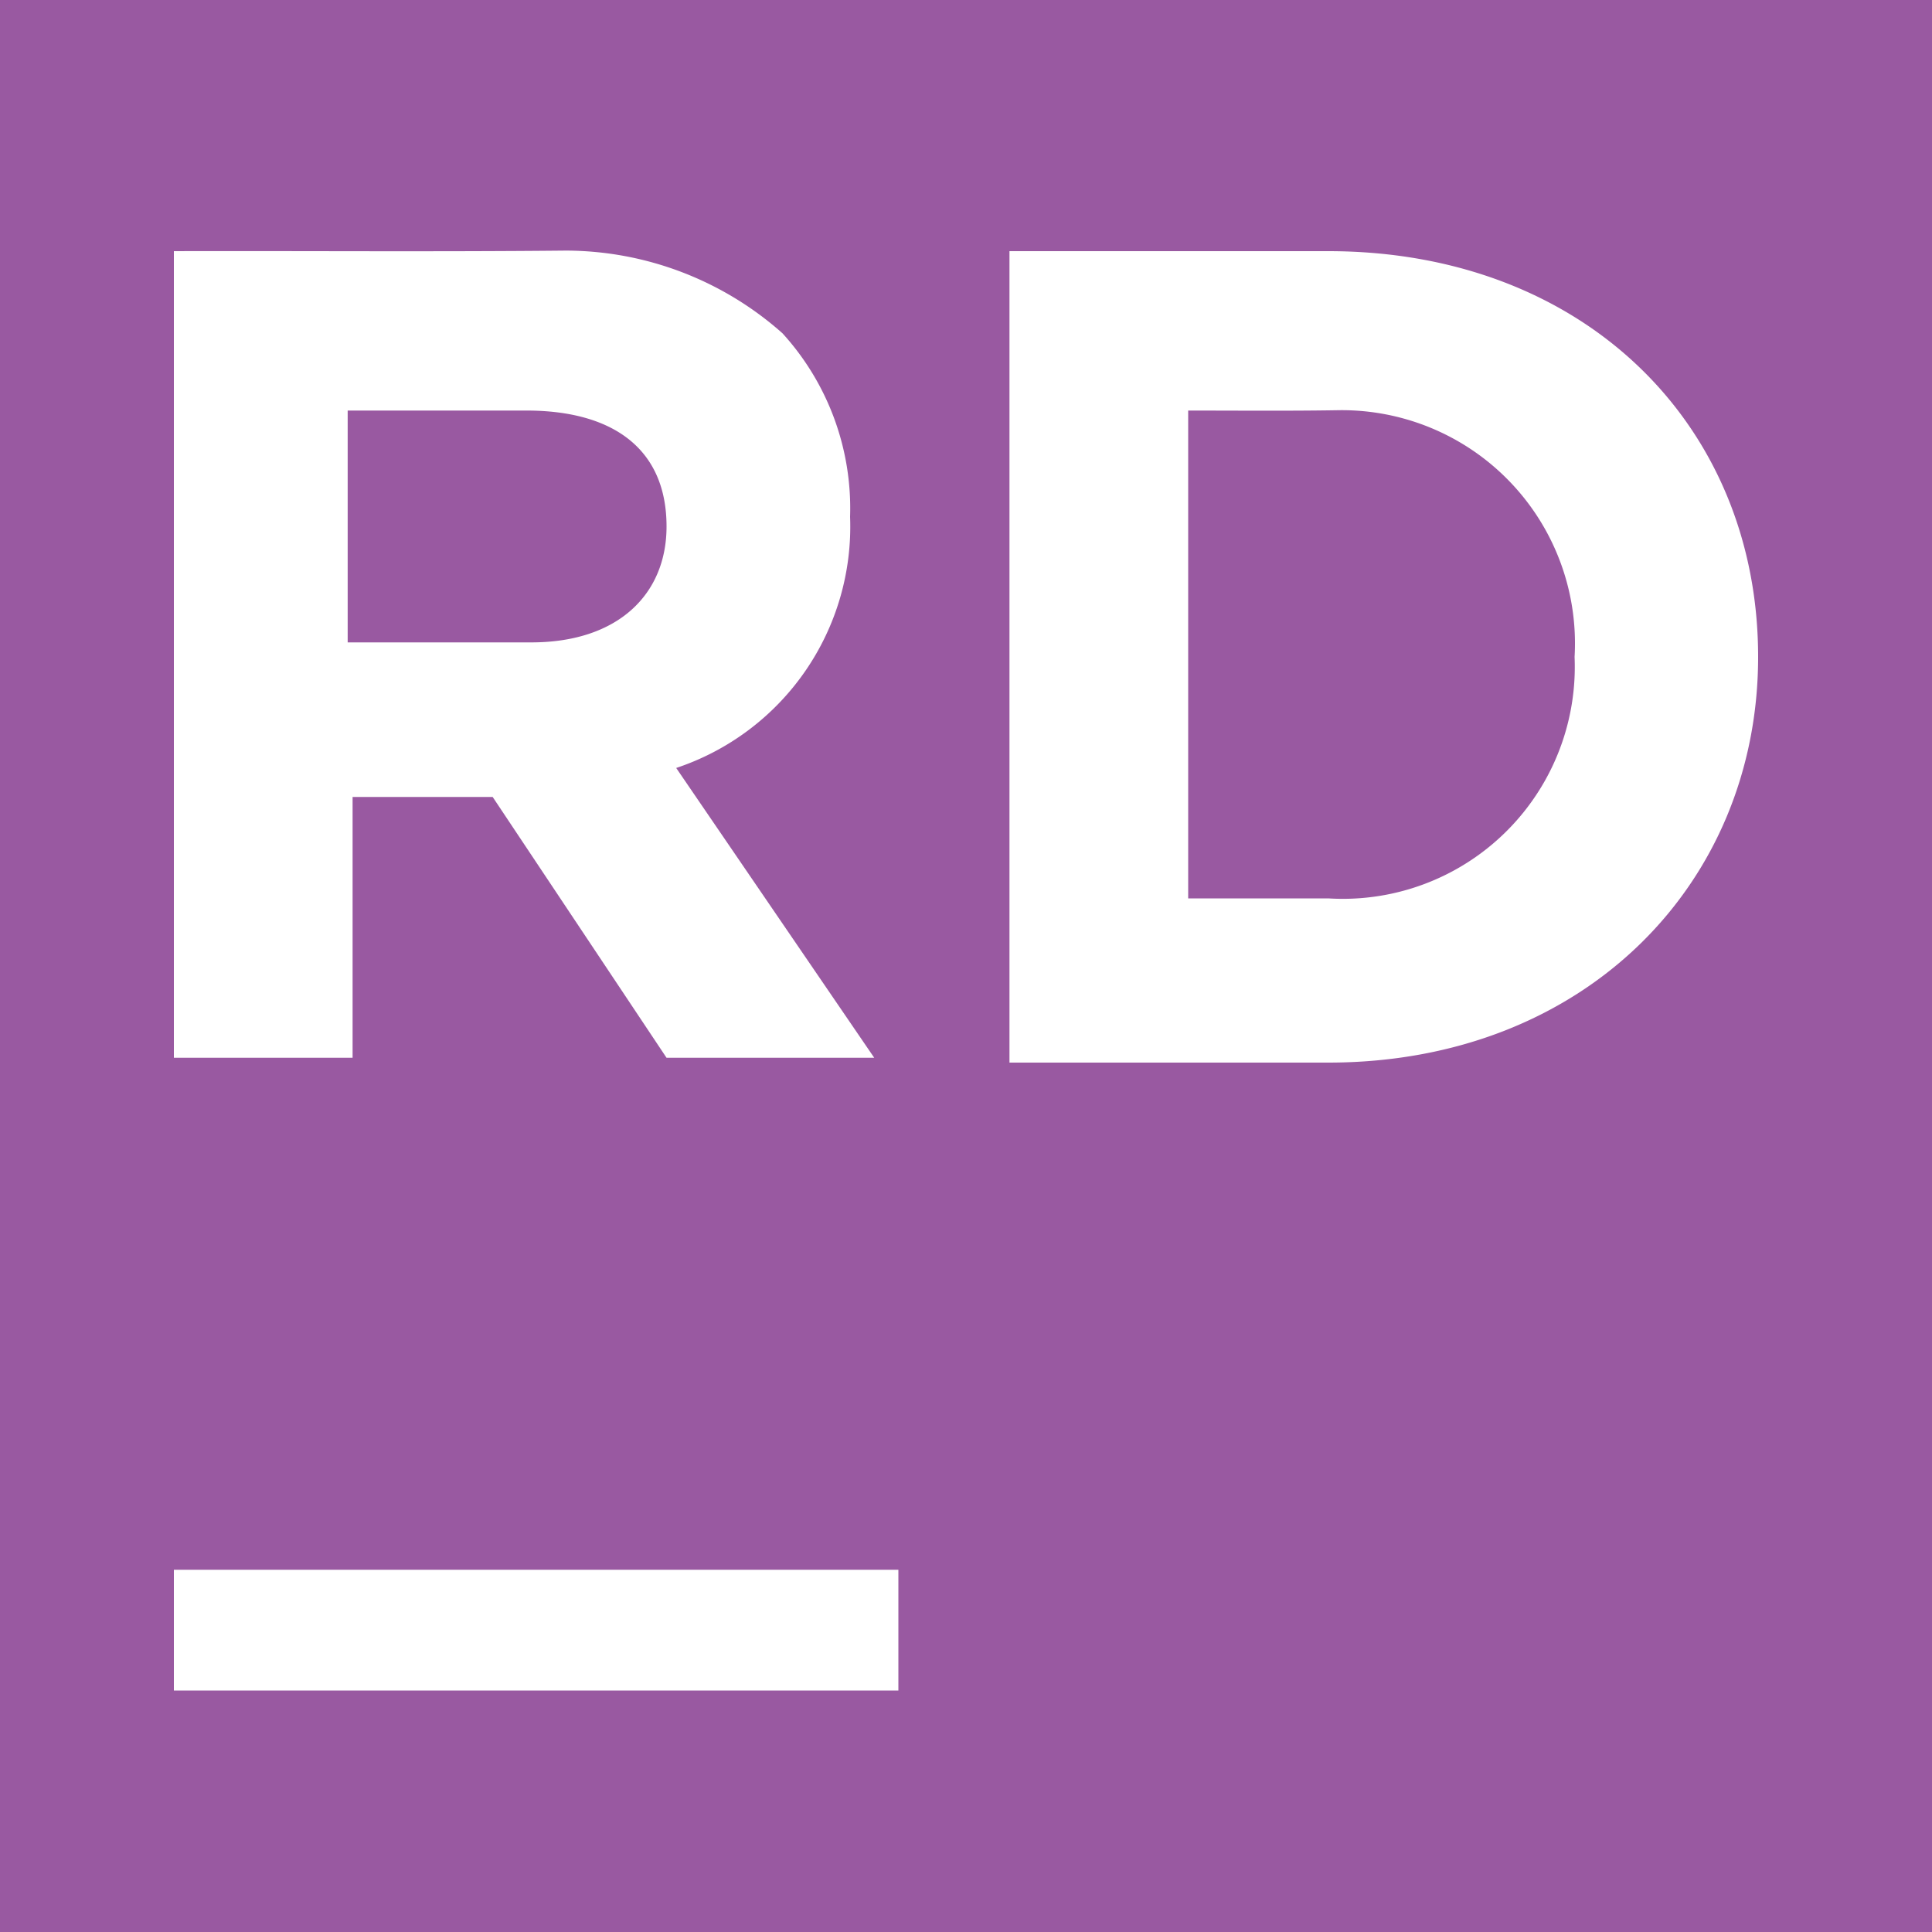
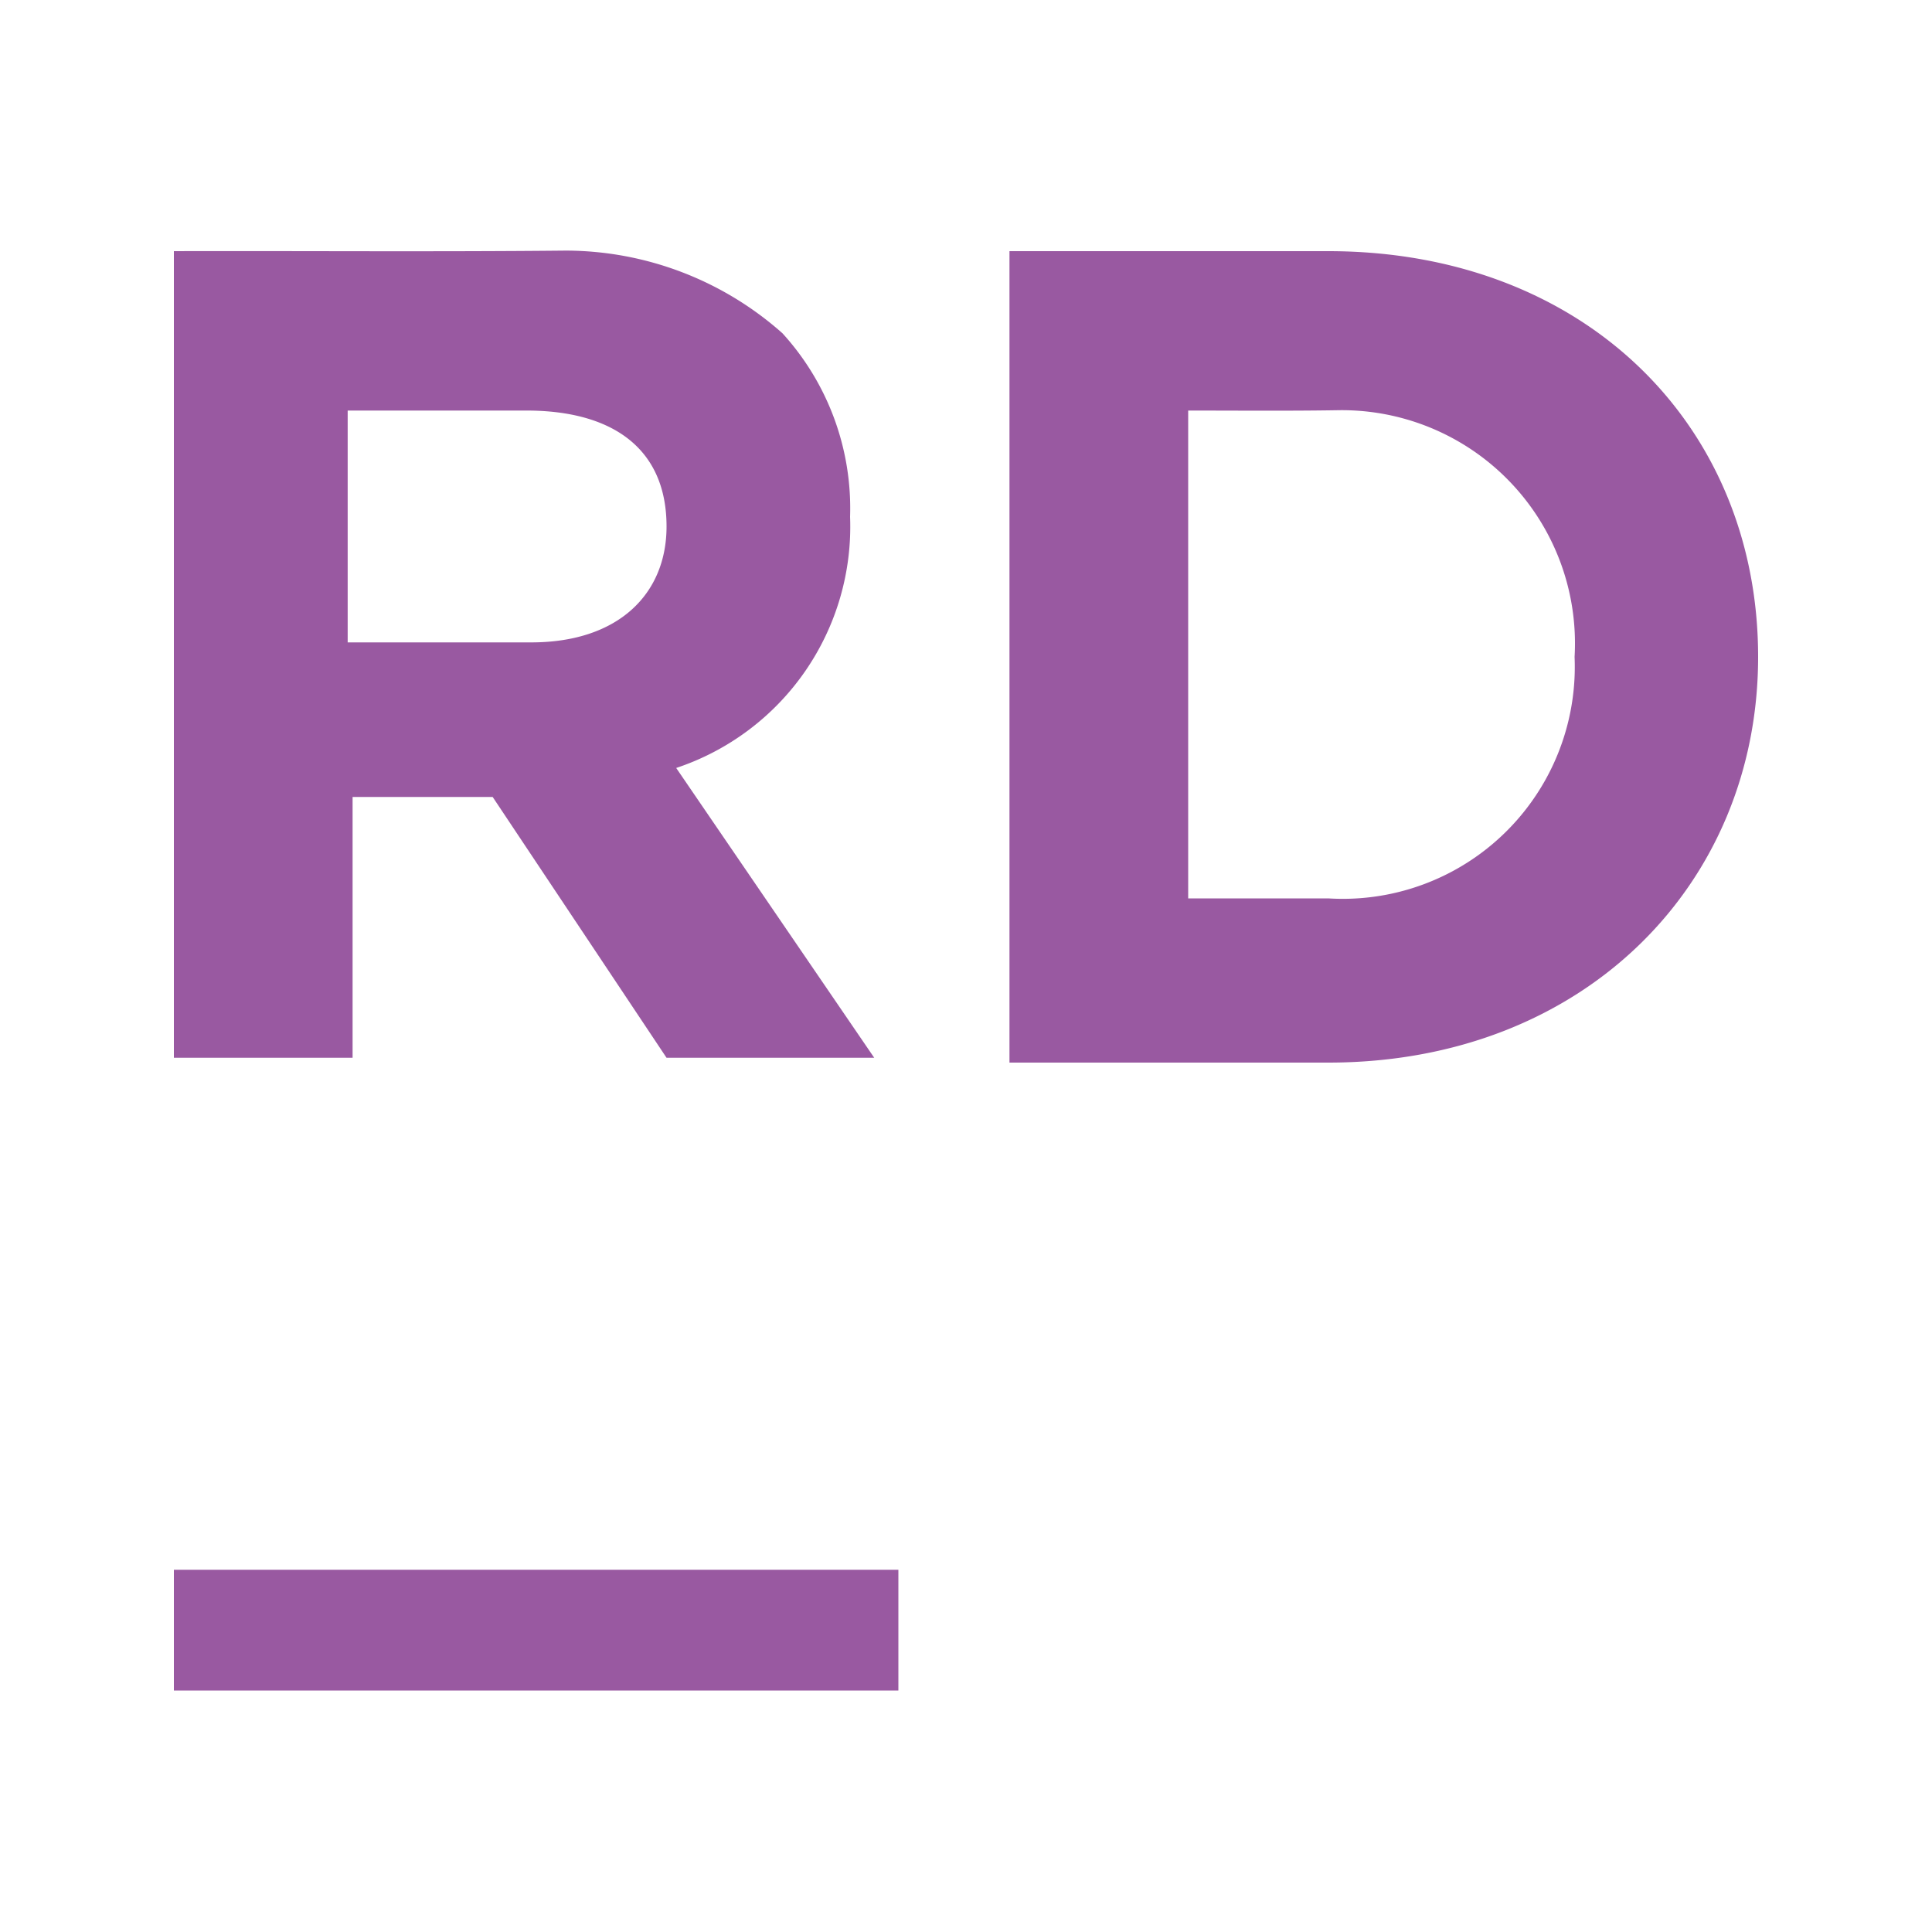
<svg xmlns="http://www.w3.org/2000/svg" role="img" width="32px" height="32px" viewBox="0 0 24 24">
  <title>Rider</title>
-   <path fill="#9959a1" d="M0 0v24h24V0zm7.031 3.113A4.063 4.063 0 0 1 9.72 4.14a3.23 3.23 0 0 1 .84 2.28A3.16 3.16 0 0 1 8.4 9.54l2.46 3.6H8.28L6.12 9.9H4.38v3.24H2.16V3.12c1.61-.004 3.281.009 4.871-.007zm5.509.007h3.96c3.18 0 5.34 2.16 5.34 5.04 0 2.82-2.16 5.04-5.34 5.04h-3.96zm4.069 1.976c-.607.01-1.235.004-1.849.004v6.06h1.74a2.882 2.882 0 0 0 3.06-3 2.897 2.897 0 0 0-2.951-3.064zM4.319 5.1v2.88H6.6c1.08 0 1.68-.6 1.68-1.44 0-.96-.66-1.44-1.74-1.44zM2.16 19.5h9V21h-9Z" />
+   <path fill="#9959a1" d="M0 0v24V0zm7.031 3.113A4.063 4.063 0 0 1 9.72 4.14a3.23 3.23 0 0 1 .84 2.28A3.16 3.16 0 0 1 8.4 9.54l2.46 3.6H8.28L6.12 9.9H4.38v3.24H2.16V3.12c1.61-.004 3.281.009 4.871-.007zm5.509.007h3.96c3.18 0 5.34 2.16 5.34 5.04 0 2.82-2.16 5.04-5.34 5.04h-3.96zm4.069 1.976c-.607.01-1.235.004-1.849.004v6.06h1.74a2.882 2.882 0 0 0 3.06-3 2.897 2.897 0 0 0-2.951-3.064zM4.319 5.1v2.88H6.6c1.08 0 1.68-.6 1.68-1.44 0-.96-.66-1.44-1.74-1.44zM2.16 19.5h9V21h-9Z" />
</svg>